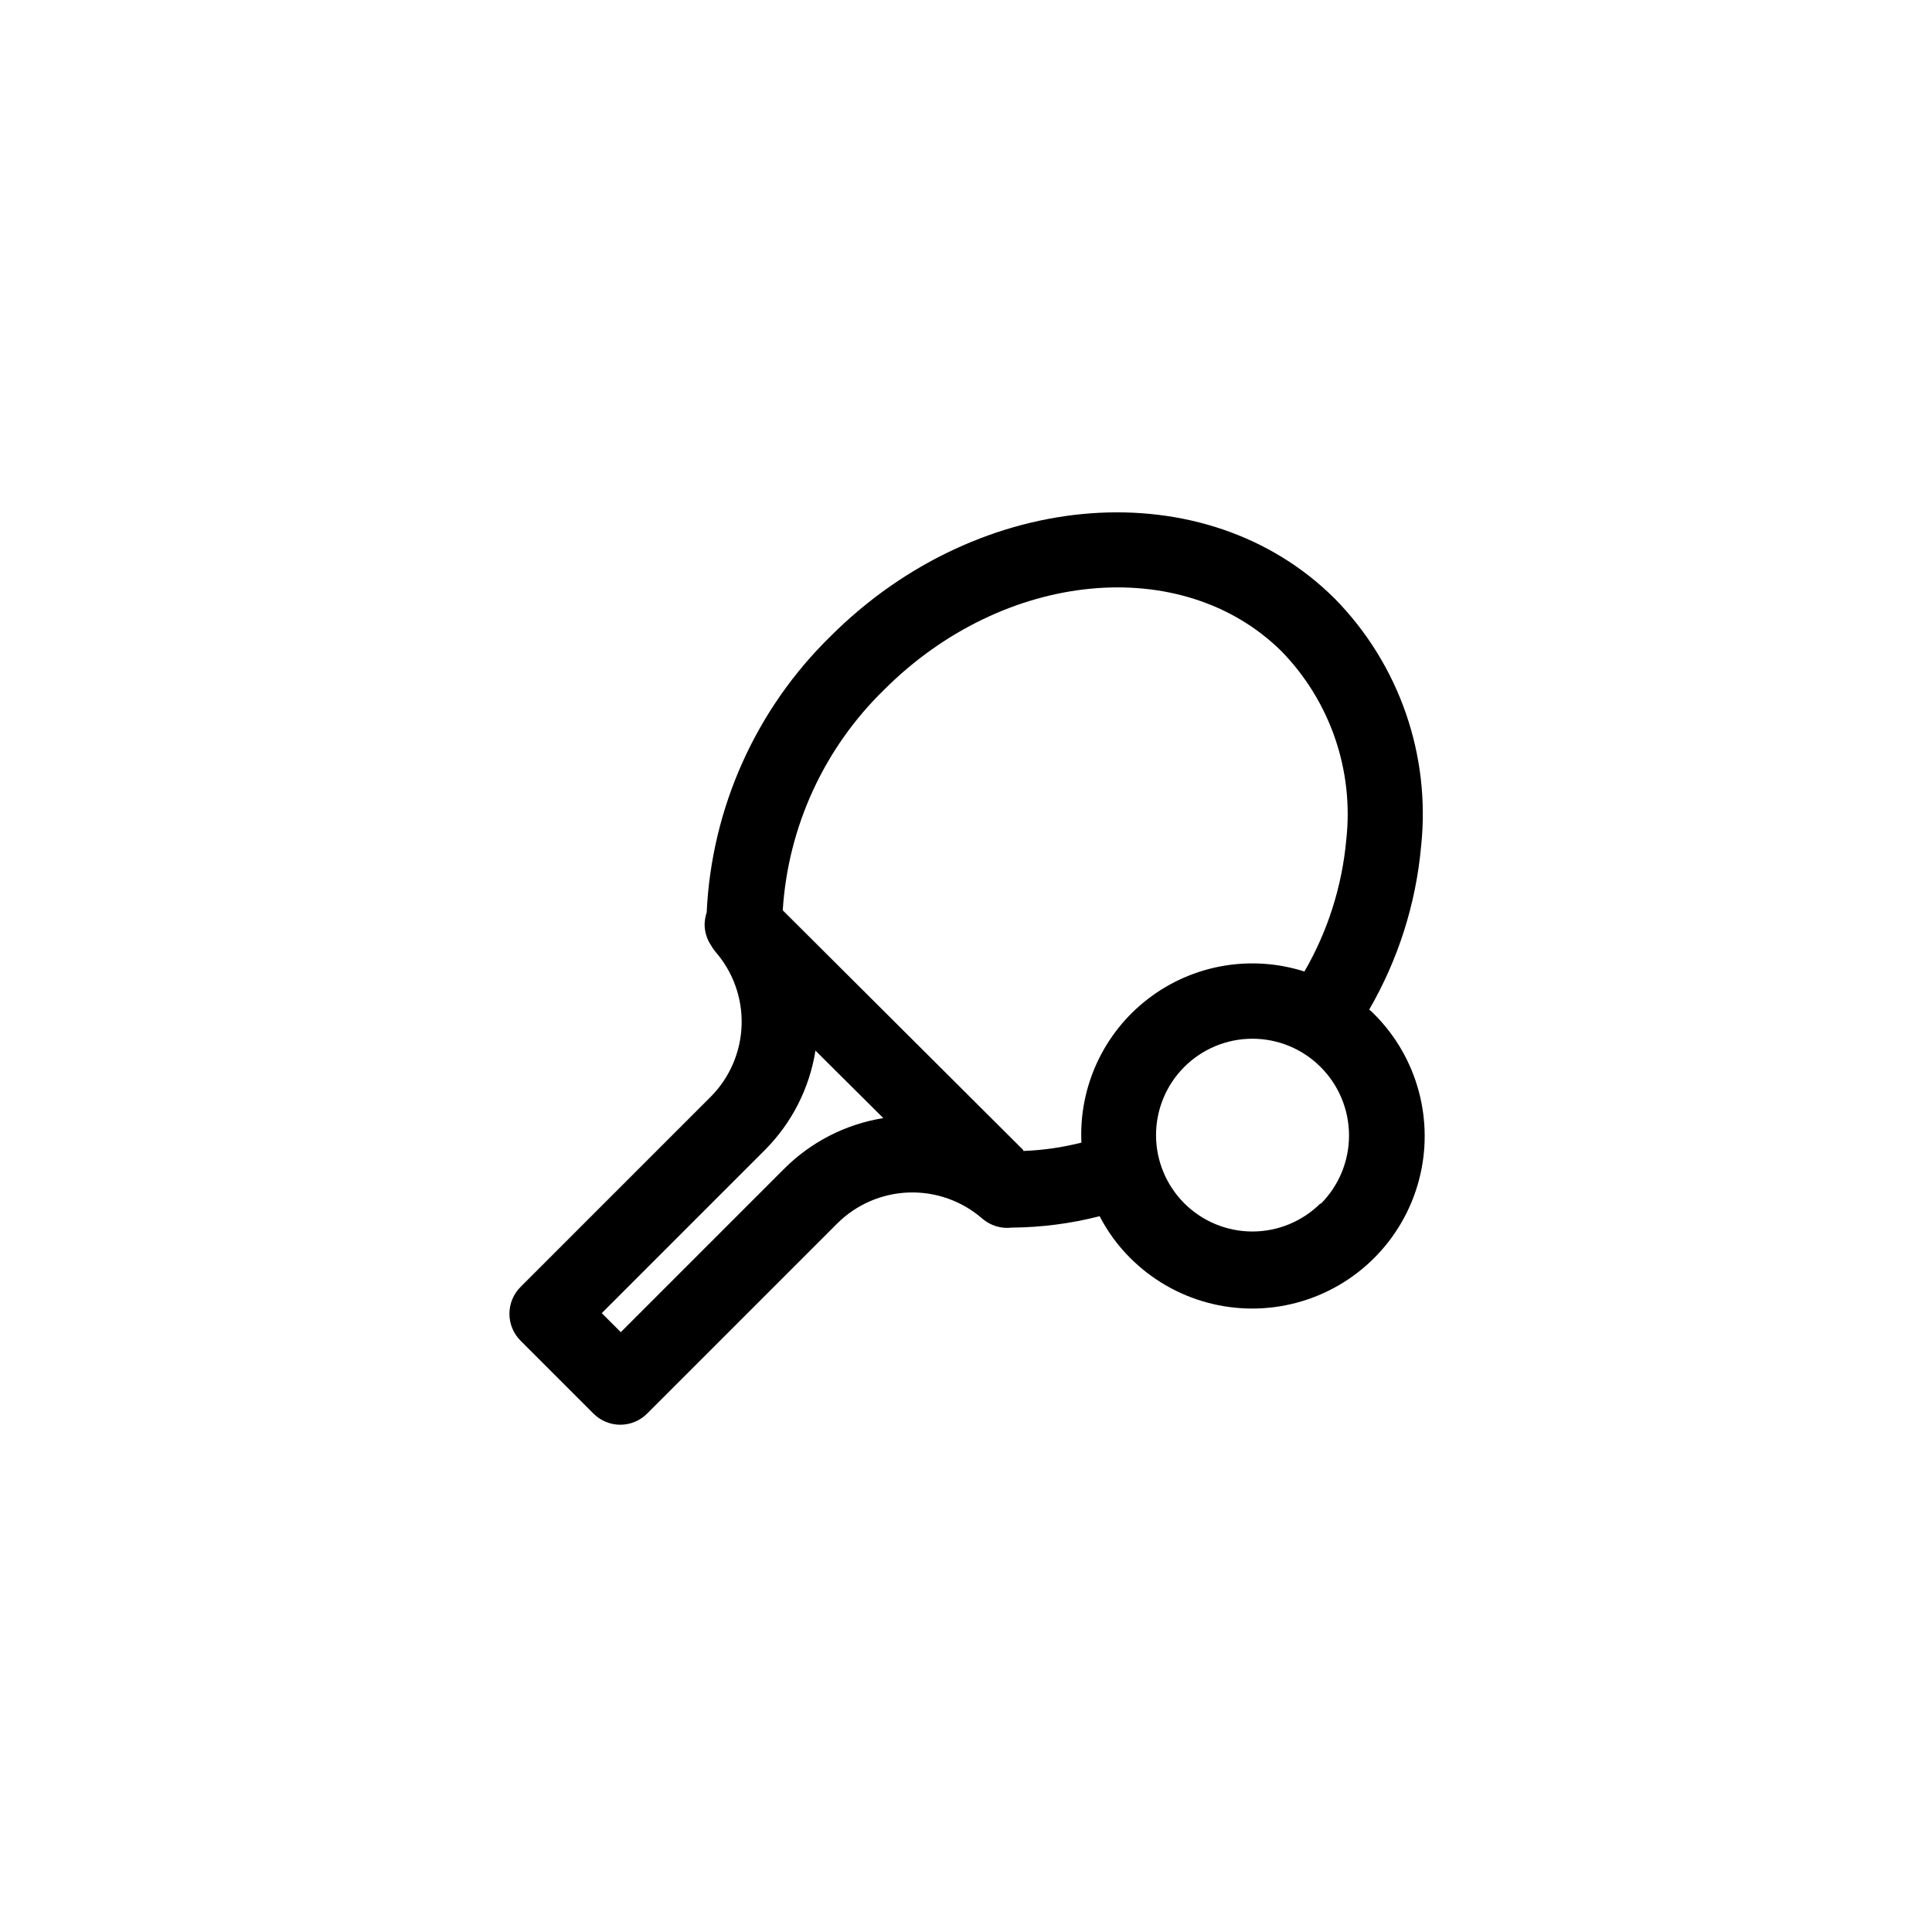
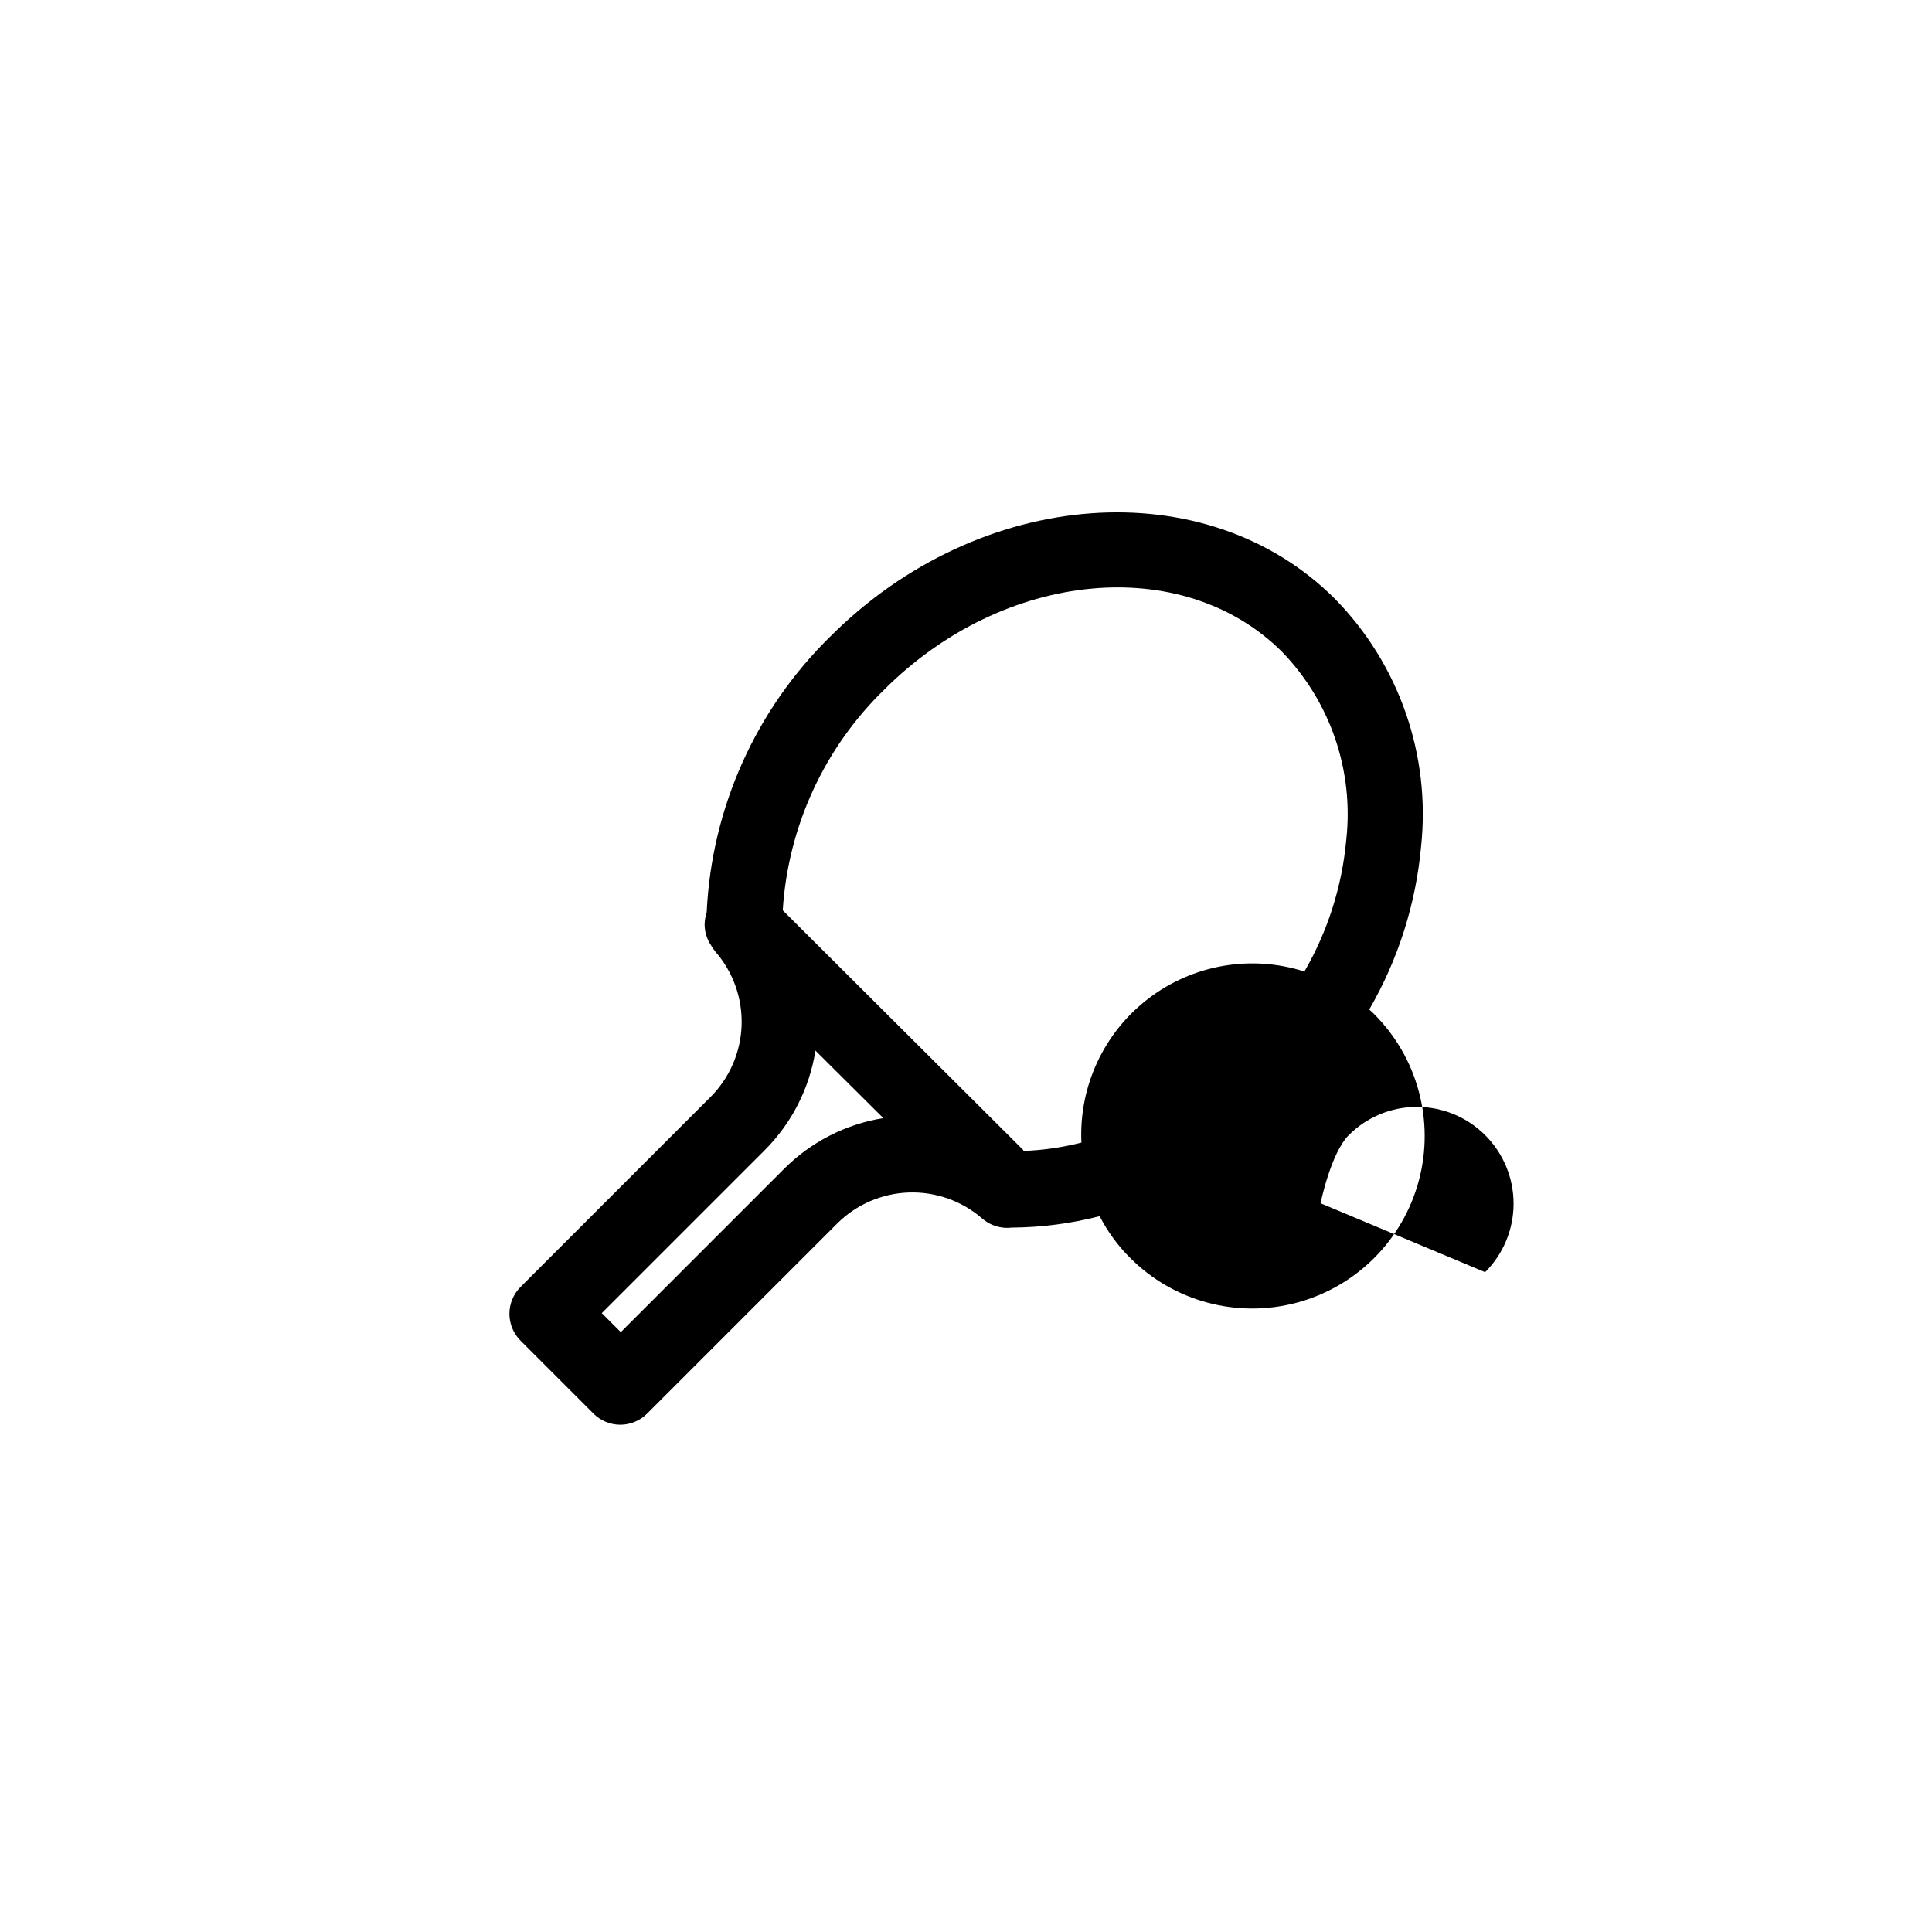
<svg xmlns="http://www.w3.org/2000/svg" fill="#000000" width="800px" height="800px" version="1.1" viewBox="144 144 512 512">
-   <path d="m508.17 412.75c-0.414-0.43-0.852-0.832-1.312-1.211 7.68-13.254 12.371-28.023 13.754-43.277 2.551-24.133-5.797-48.148-22.77-65.496-34.109-34.16-94.113-29.727-133.71 9.824-19.824 19.363-31.562 45.523-32.852 73.207-0.336 1.023-0.523 2.094-0.551 3.172 0.008 1.953 0.586 3.859 1.66 5.492 0.355 0.617 0.762 1.207 1.211 1.762 4.691 5.379 7.168 12.336 6.934 19.469s-3.16 13.914-8.195 18.973l-50.383 50.383h0.004c-1.895 1.887-2.957 4.453-2.957 7.129 0 2.672 1.062 5.238 2.957 7.129l19.297 19.297-0.004-0.004c1.895 1.906 4.469 2.977 7.156 2.973 2.668-0.012 5.223-1.078 7.102-2.973l50.383-50.383v0.004c5.059-5.035 11.84-7.961 18.973-8.195 7.133-0.234 14.09 2.246 19.469 6.934 2.152 1.855 4.988 2.715 7.809 2.371 7.852-0.059 15.668-1.074 23.277-3.023 2.106 4.094 4.844 7.836 8.109 11.082 11.547 11.547 28.375 16.059 44.148 11.832 15.773-4.227 28.094-16.547 32.32-32.32 4.227-15.773-0.281-32.602-11.828-44.148zm-156.48 41.109-43.176 43.176-5.039-5.039 43.176-43.176c7.16-7.156 11.871-16.398 13.453-26.398l17.984 17.887c-10.012 1.609-19.254 6.356-26.398 13.551zm63.531-5.039-63.785-63.578c1.398-22.188 11.008-43.059 26.957-58.543 31.738-31.691 78.945-36.125 105.25-10.078 12.898 13.258 19.184 31.594 17.129 49.98-1.121 12.285-4.902 24.184-11.086 34.863-14.148-4.523-29.621-1.828-41.406 7.215-11.785 9.043-18.395 23.289-17.691 38.125-5.062 1.285-10.246 2.027-15.465 2.219zm78.746 14.055v0.004c-4.793 4.789-11.289 7.481-18.062 7.481-6.777 0-13.273-2.691-18.062-7.481-4.789-4.793-7.481-11.289-7.481-18.062s2.691-13.273 7.481-18.062c4.789-4.789 11.285-7.481 18.062-7.481 6.773 0 13.27 2.691 18.062 7.481 4.824 4.812 7.539 11.348 7.539 18.164 0 6.816-2.715 13.352-7.539 18.16z" />
+   <path d="m508.17 412.75c-0.414-0.43-0.852-0.832-1.312-1.211 7.68-13.254 12.371-28.023 13.754-43.277 2.551-24.133-5.797-48.148-22.77-65.496-34.109-34.16-94.113-29.727-133.71 9.824-19.824 19.363-31.562 45.523-32.852 73.207-0.336 1.023-0.523 2.094-0.551 3.172 0.008 1.953 0.586 3.859 1.66 5.492 0.355 0.617 0.762 1.207 1.211 1.762 4.691 5.379 7.168 12.336 6.934 19.469s-3.16 13.914-8.195 18.973l-50.383 50.383h0.004c-1.895 1.887-2.957 4.453-2.957 7.129 0 2.672 1.062 5.238 2.957 7.129l19.297 19.297-0.004-0.004c1.895 1.906 4.469 2.977 7.156 2.973 2.668-0.012 5.223-1.078 7.102-2.973l50.383-50.383v0.004c5.059-5.035 11.84-7.961 18.973-8.195 7.133-0.234 14.09 2.246 19.469 6.934 2.152 1.855 4.988 2.715 7.809 2.371 7.852-0.059 15.668-1.074 23.277-3.023 2.106 4.094 4.844 7.836 8.109 11.082 11.547 11.547 28.375 16.059 44.148 11.832 15.773-4.227 28.094-16.547 32.32-32.32 4.227-15.773-0.281-32.602-11.828-44.148zm-156.48 41.109-43.176 43.176-5.039-5.039 43.176-43.176c7.16-7.156 11.871-16.398 13.453-26.398l17.984 17.887c-10.012 1.609-19.254 6.356-26.398 13.551zm63.531-5.039-63.785-63.578c1.398-22.188 11.008-43.059 26.957-58.543 31.738-31.691 78.945-36.125 105.25-10.078 12.898 13.258 19.184 31.594 17.129 49.98-1.121 12.285-4.902 24.184-11.086 34.863-14.148-4.523-29.621-1.828-41.406 7.215-11.785 9.043-18.395 23.289-17.691 38.125-5.062 1.285-10.246 2.027-15.465 2.219zm78.746 14.055v0.004s2.691-13.273 7.481-18.062c4.789-4.789 11.285-7.481 18.062-7.481 6.773 0 13.27 2.691 18.062 7.481 4.824 4.812 7.539 11.348 7.539 18.164 0 6.816-2.715 13.352-7.539 18.16z" />
</svg>